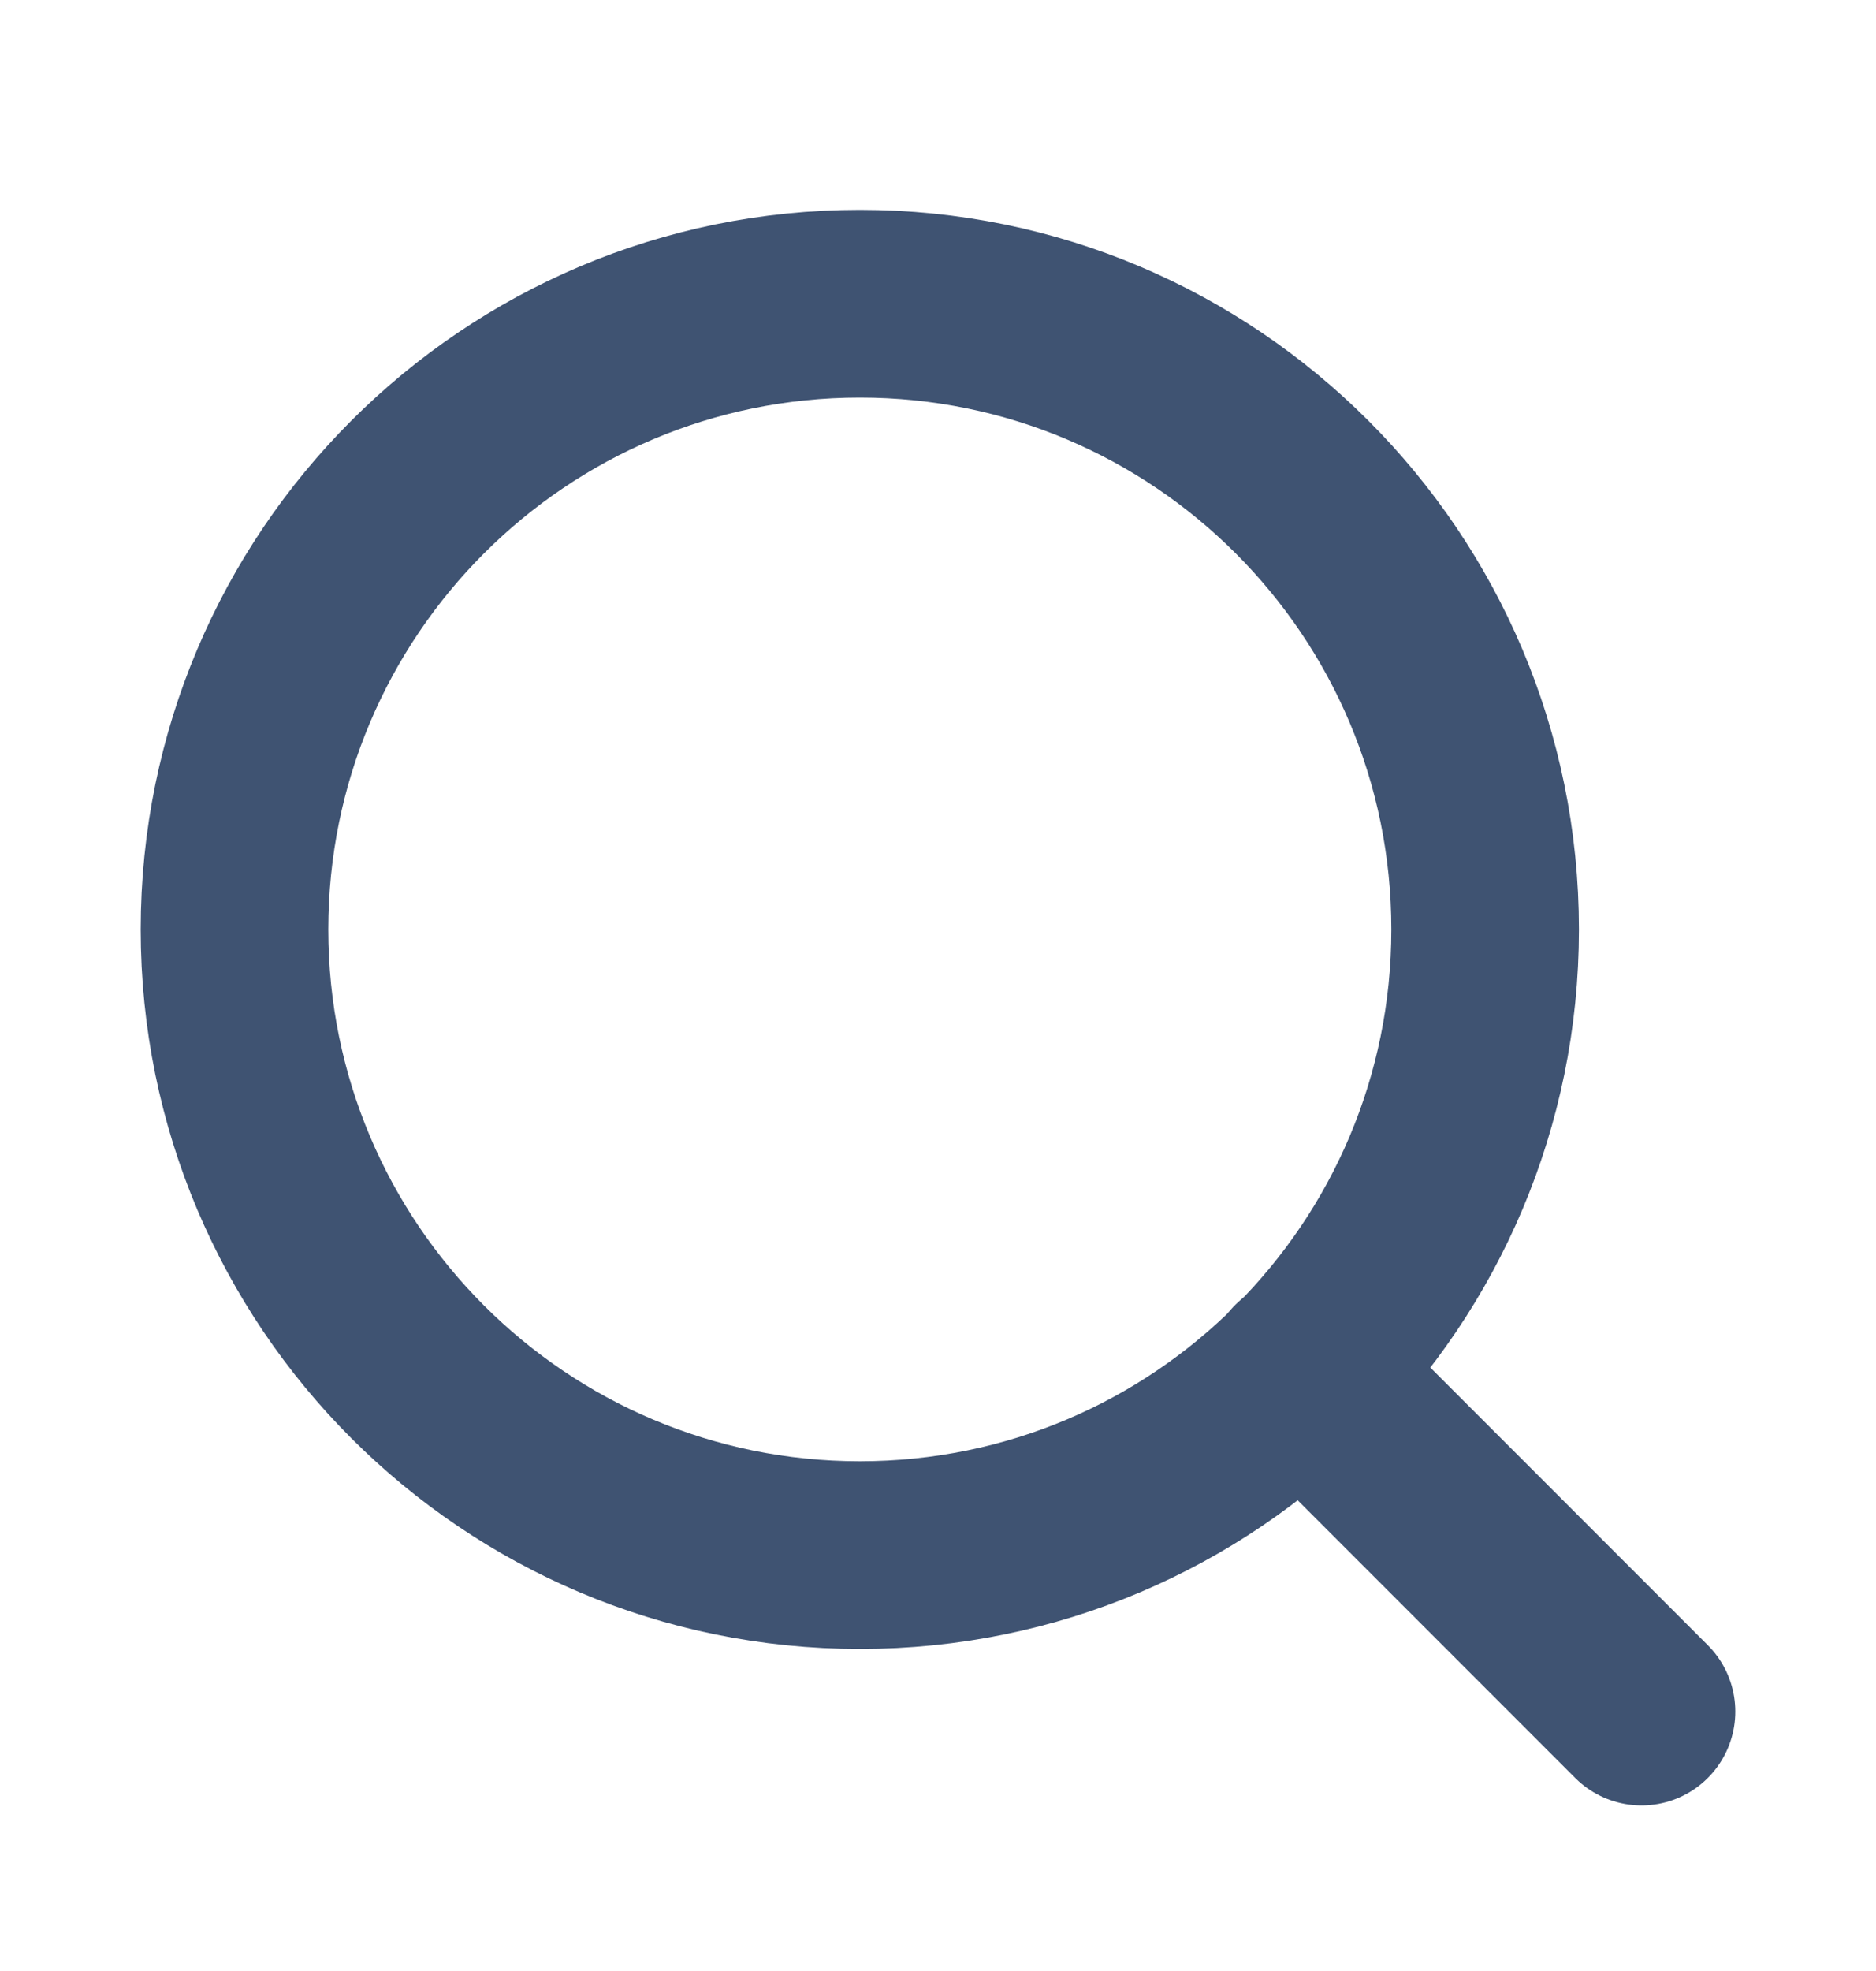
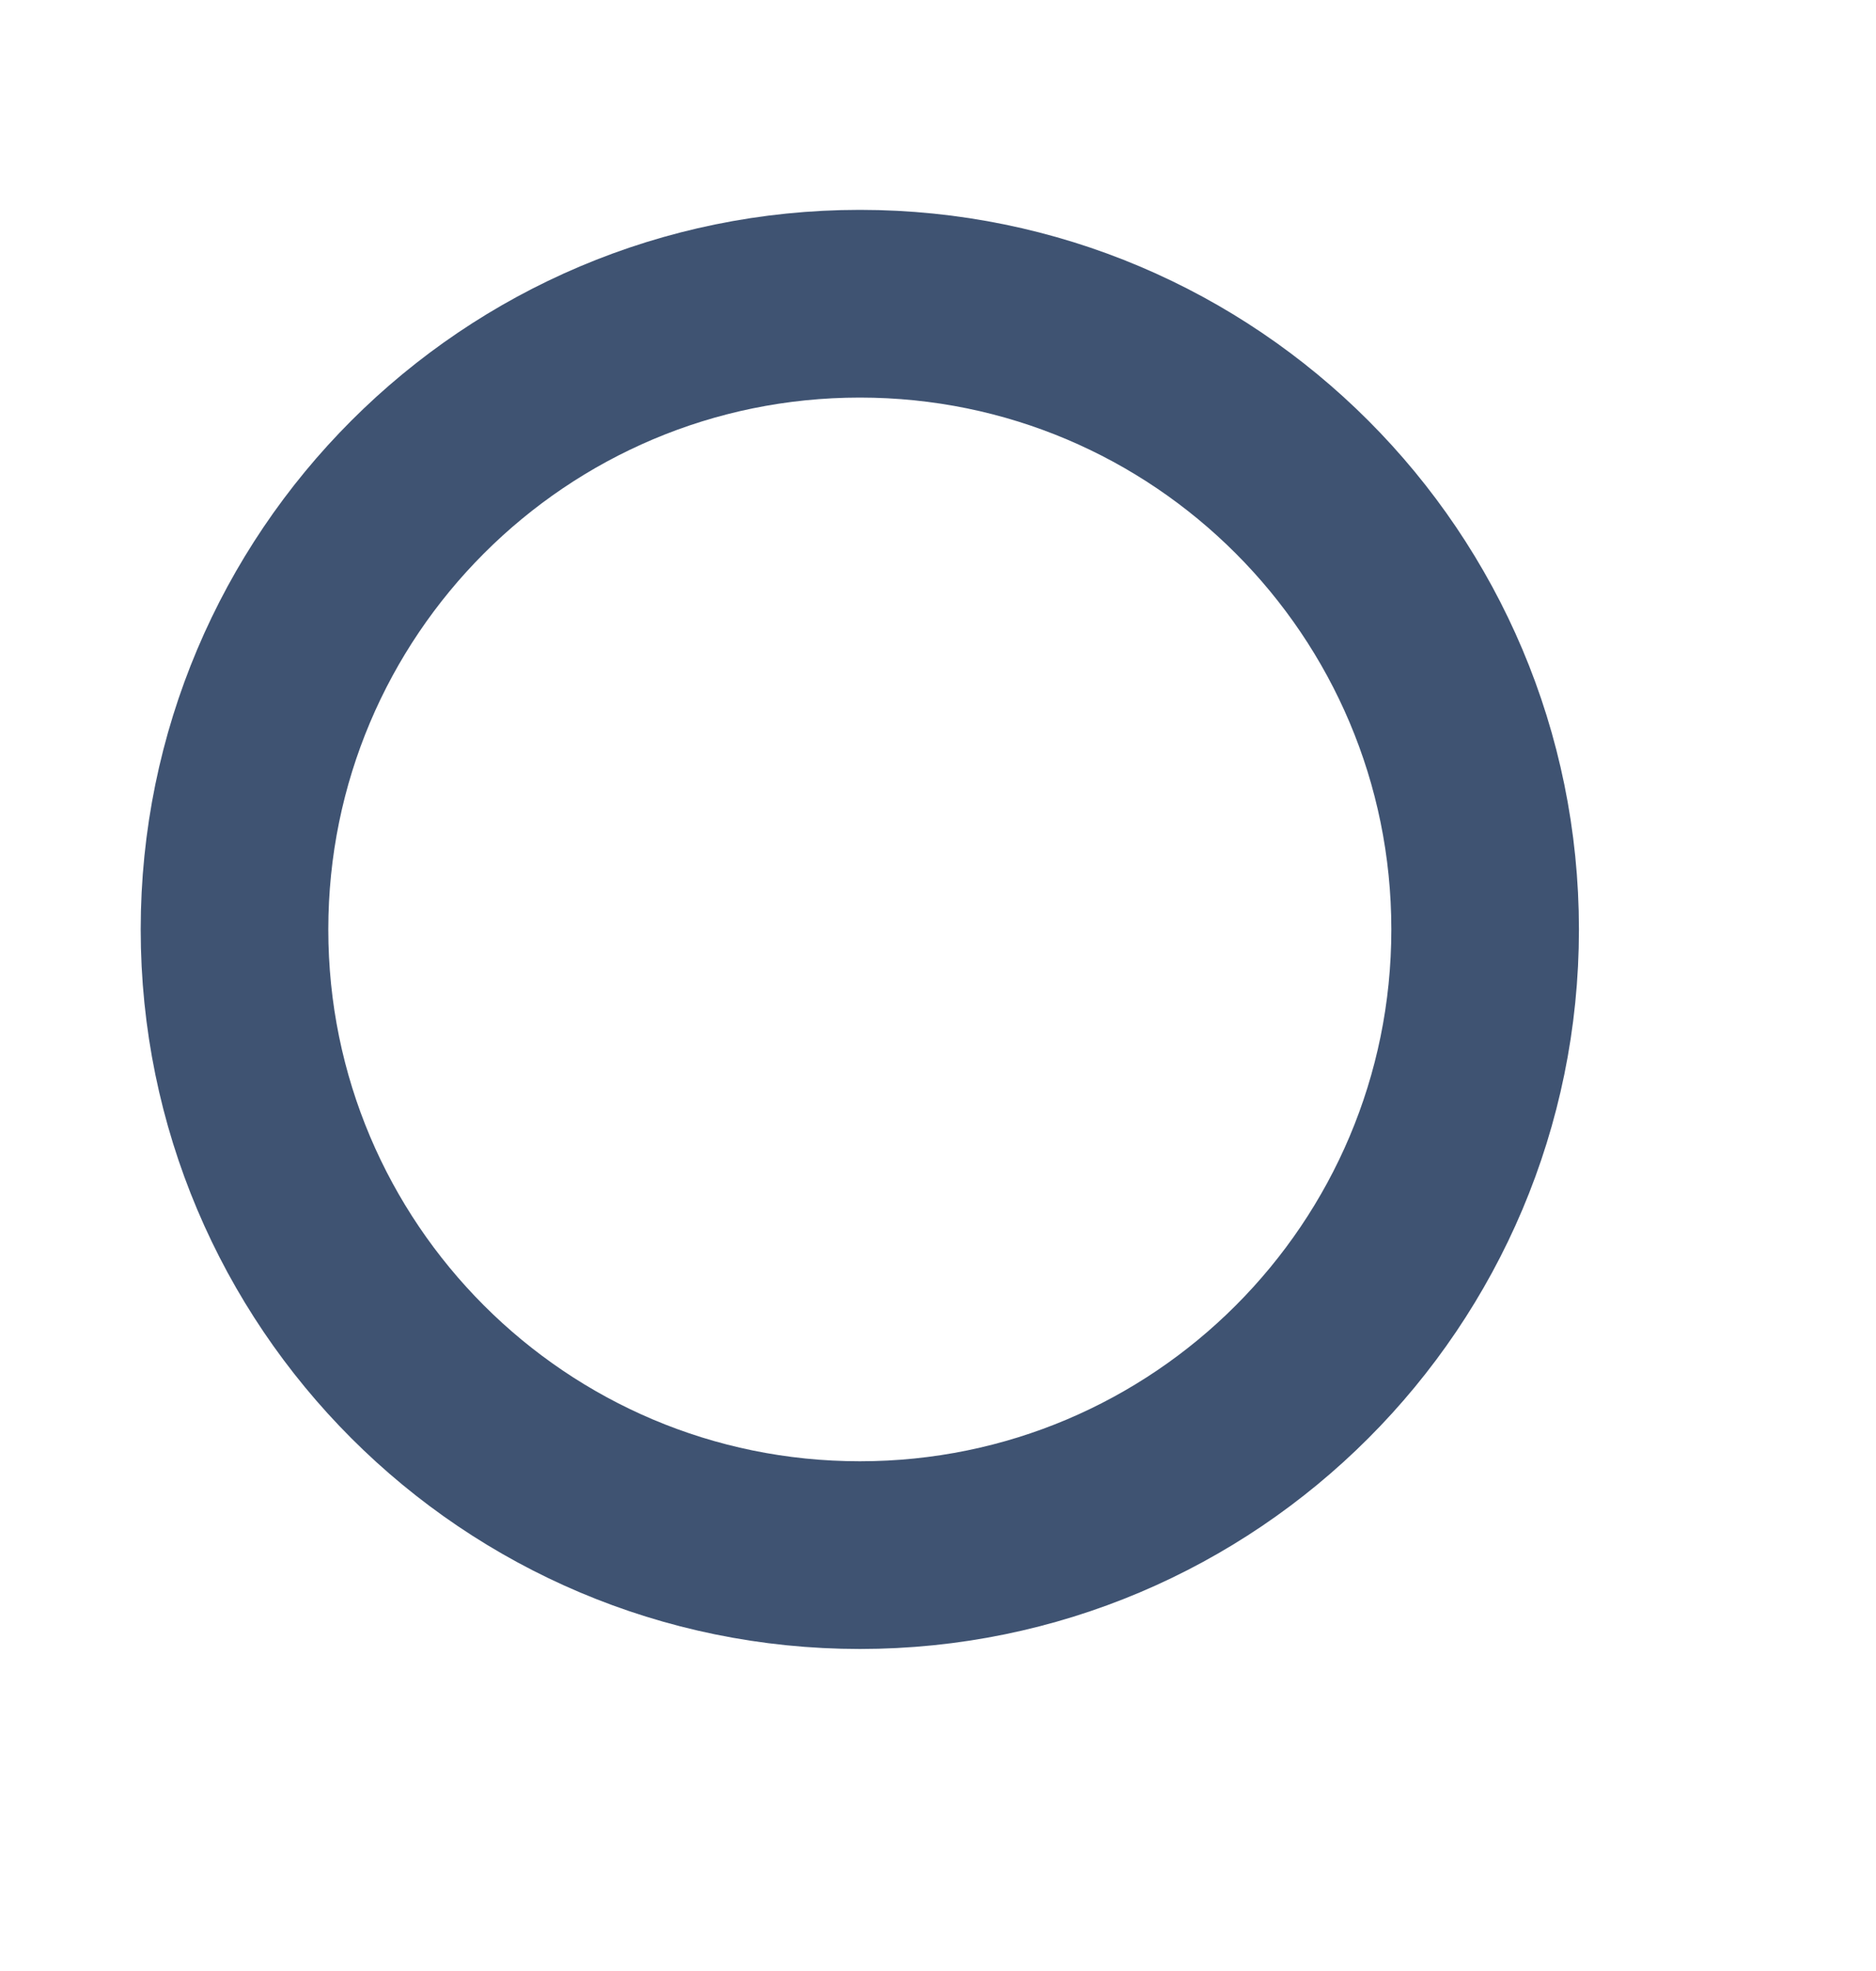
<svg xmlns="http://www.w3.org/2000/svg" width="20" height="21" viewBox="0 0 20 21" fill="none">
  <path d="M9.167 16.569C12.849 16.569 15.833 13.585 15.833 9.903C15.833 6.221 12.849 3.236 9.167 3.236C5.485 3.236 2.5 6.221 2.5 9.903C2.5 13.585 5.485 16.569 9.167 16.569Z" stroke="#3F5372" stroke-width="2" stroke-linecap="round" stroke-linejoin="round" />
-   <path d="M17.5 18.236L13.875 14.611" stroke="#3F5372" stroke-width="2" stroke-linecap="round" stroke-linejoin="round" />
</svg>